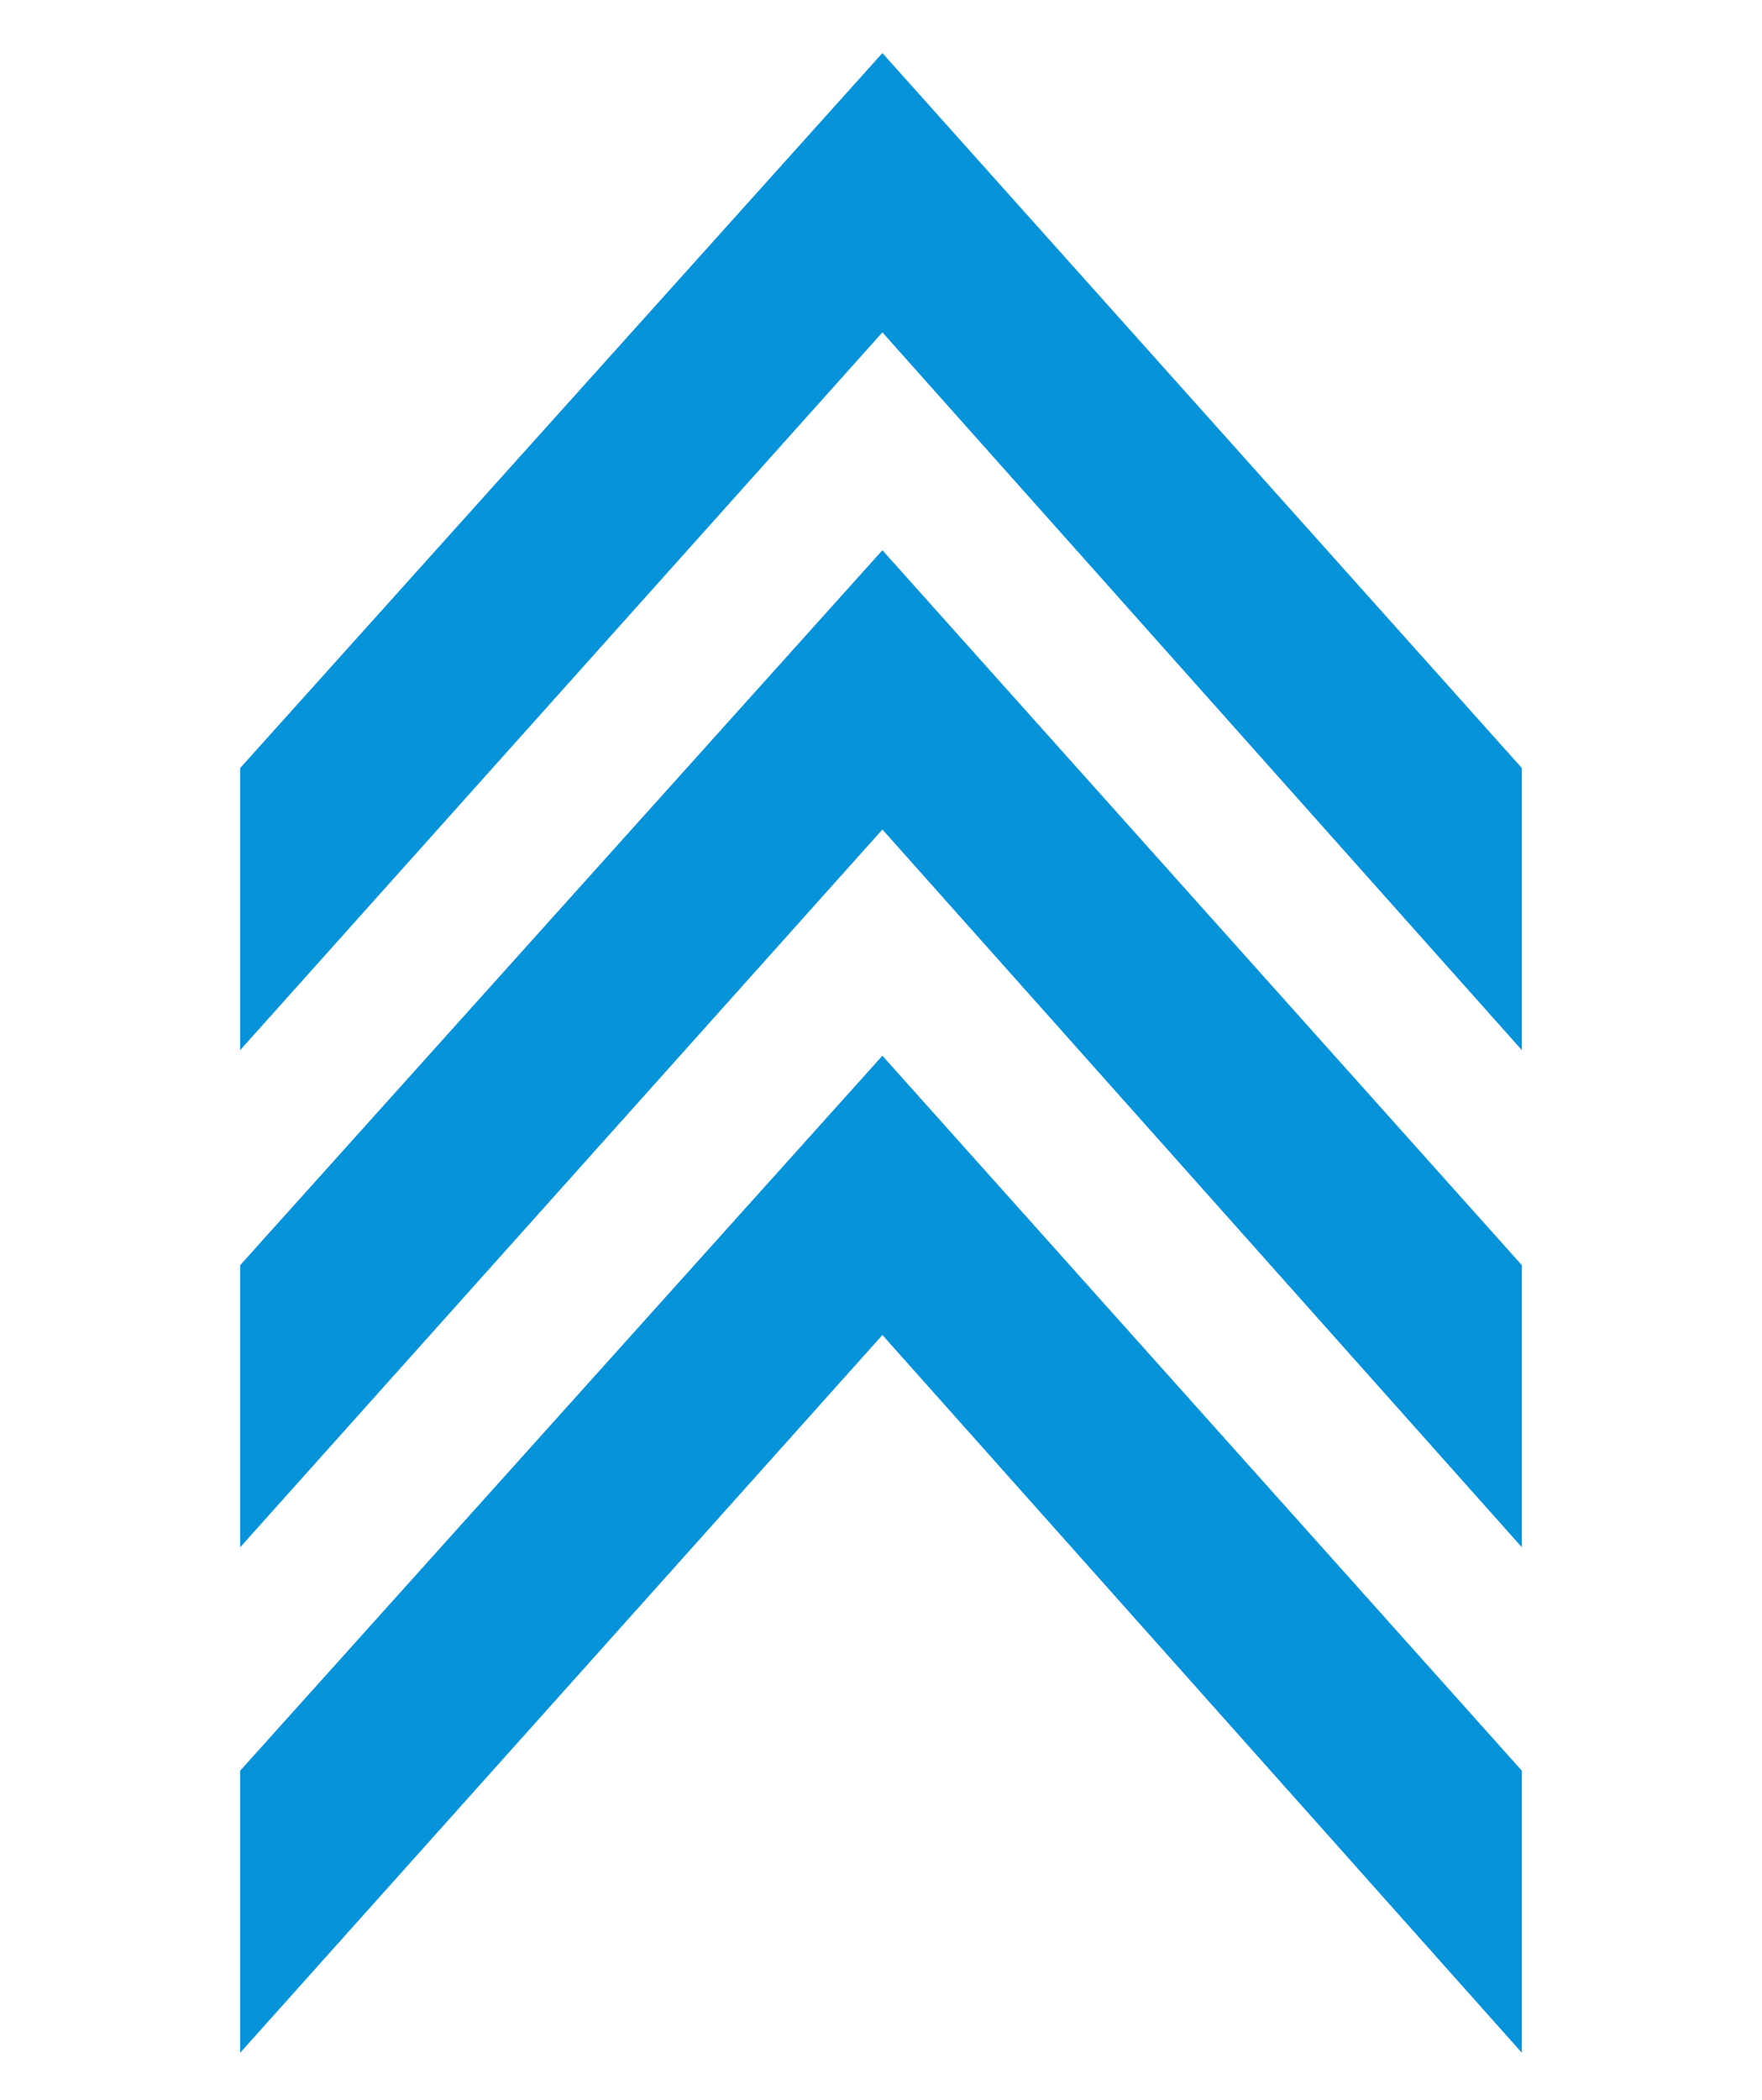
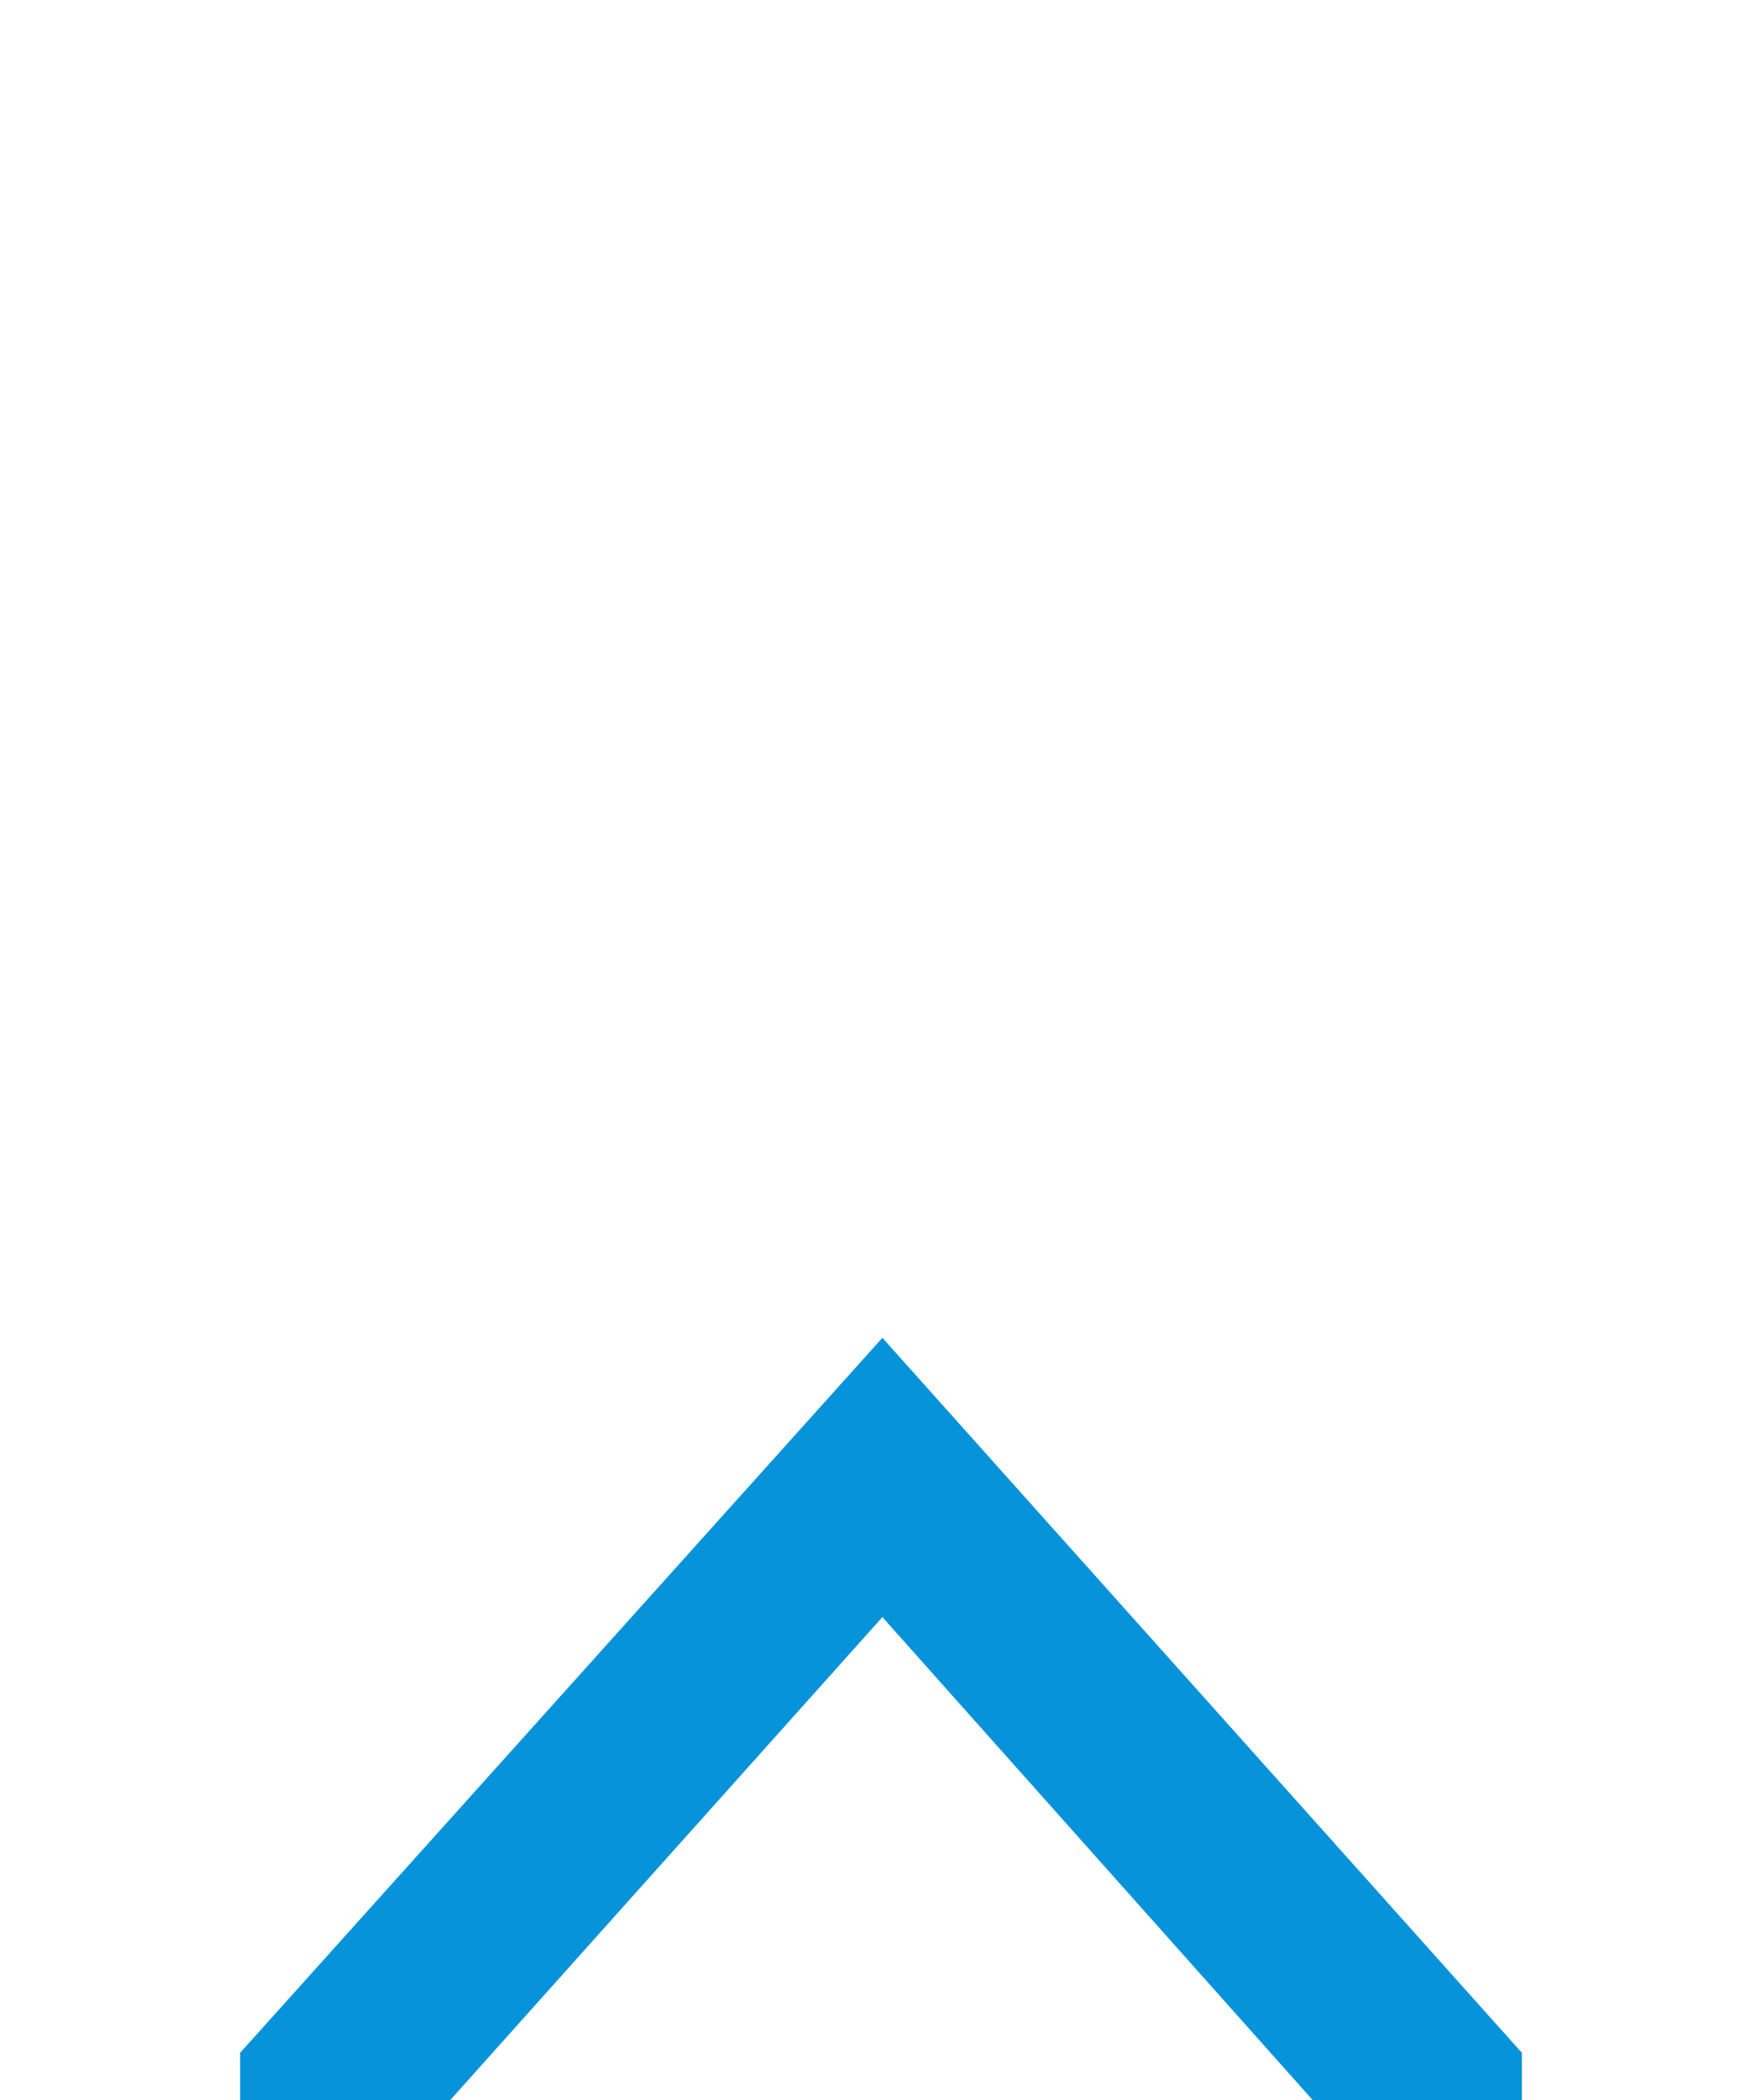
<svg xmlns="http://www.w3.org/2000/svg" version="1.1" viewBox="0 0 63.1 75.2">
  <defs>
    <style>
      .cls-1 {
        fill: #0793da;
      }
    </style>
  </defs>
  <g>
    <g id="_圖層_1" data-name="圖層_1">
      <g id="_圖層_1-2" data-name="_圖層_1">
-         <path class="cls-1" d="M8.6,73.5v-10.1l23-25.6,22.9,25.6v10.1l-22.9-25.7-23,25.7Z" />
+         <path class="cls-1" d="M8.6,73.5l23-25.6,22.9,25.6v10.1l-22.9-25.7-23,25.7Z" />
      </g>
      <g id="_圖層_1-3" data-name="_圖層_1">
-         <path class="cls-1" d="M8.6,55.4v-10.1l23-25.6,22.9,25.6v10.1l-22.9-25.7-23,25.7Z" />
-       </g>
+         </g>
      <g id="_圖層_1-4" data-name="_圖層_1">
-         <path class="cls-1" d="M8.6,37.6v-10.1L31.6,1.9l22.9,25.6v10.1L31.6,11.9l-23,25.7Z" />
-       </g>
+         </g>
    </g>
  </g>
</svg>